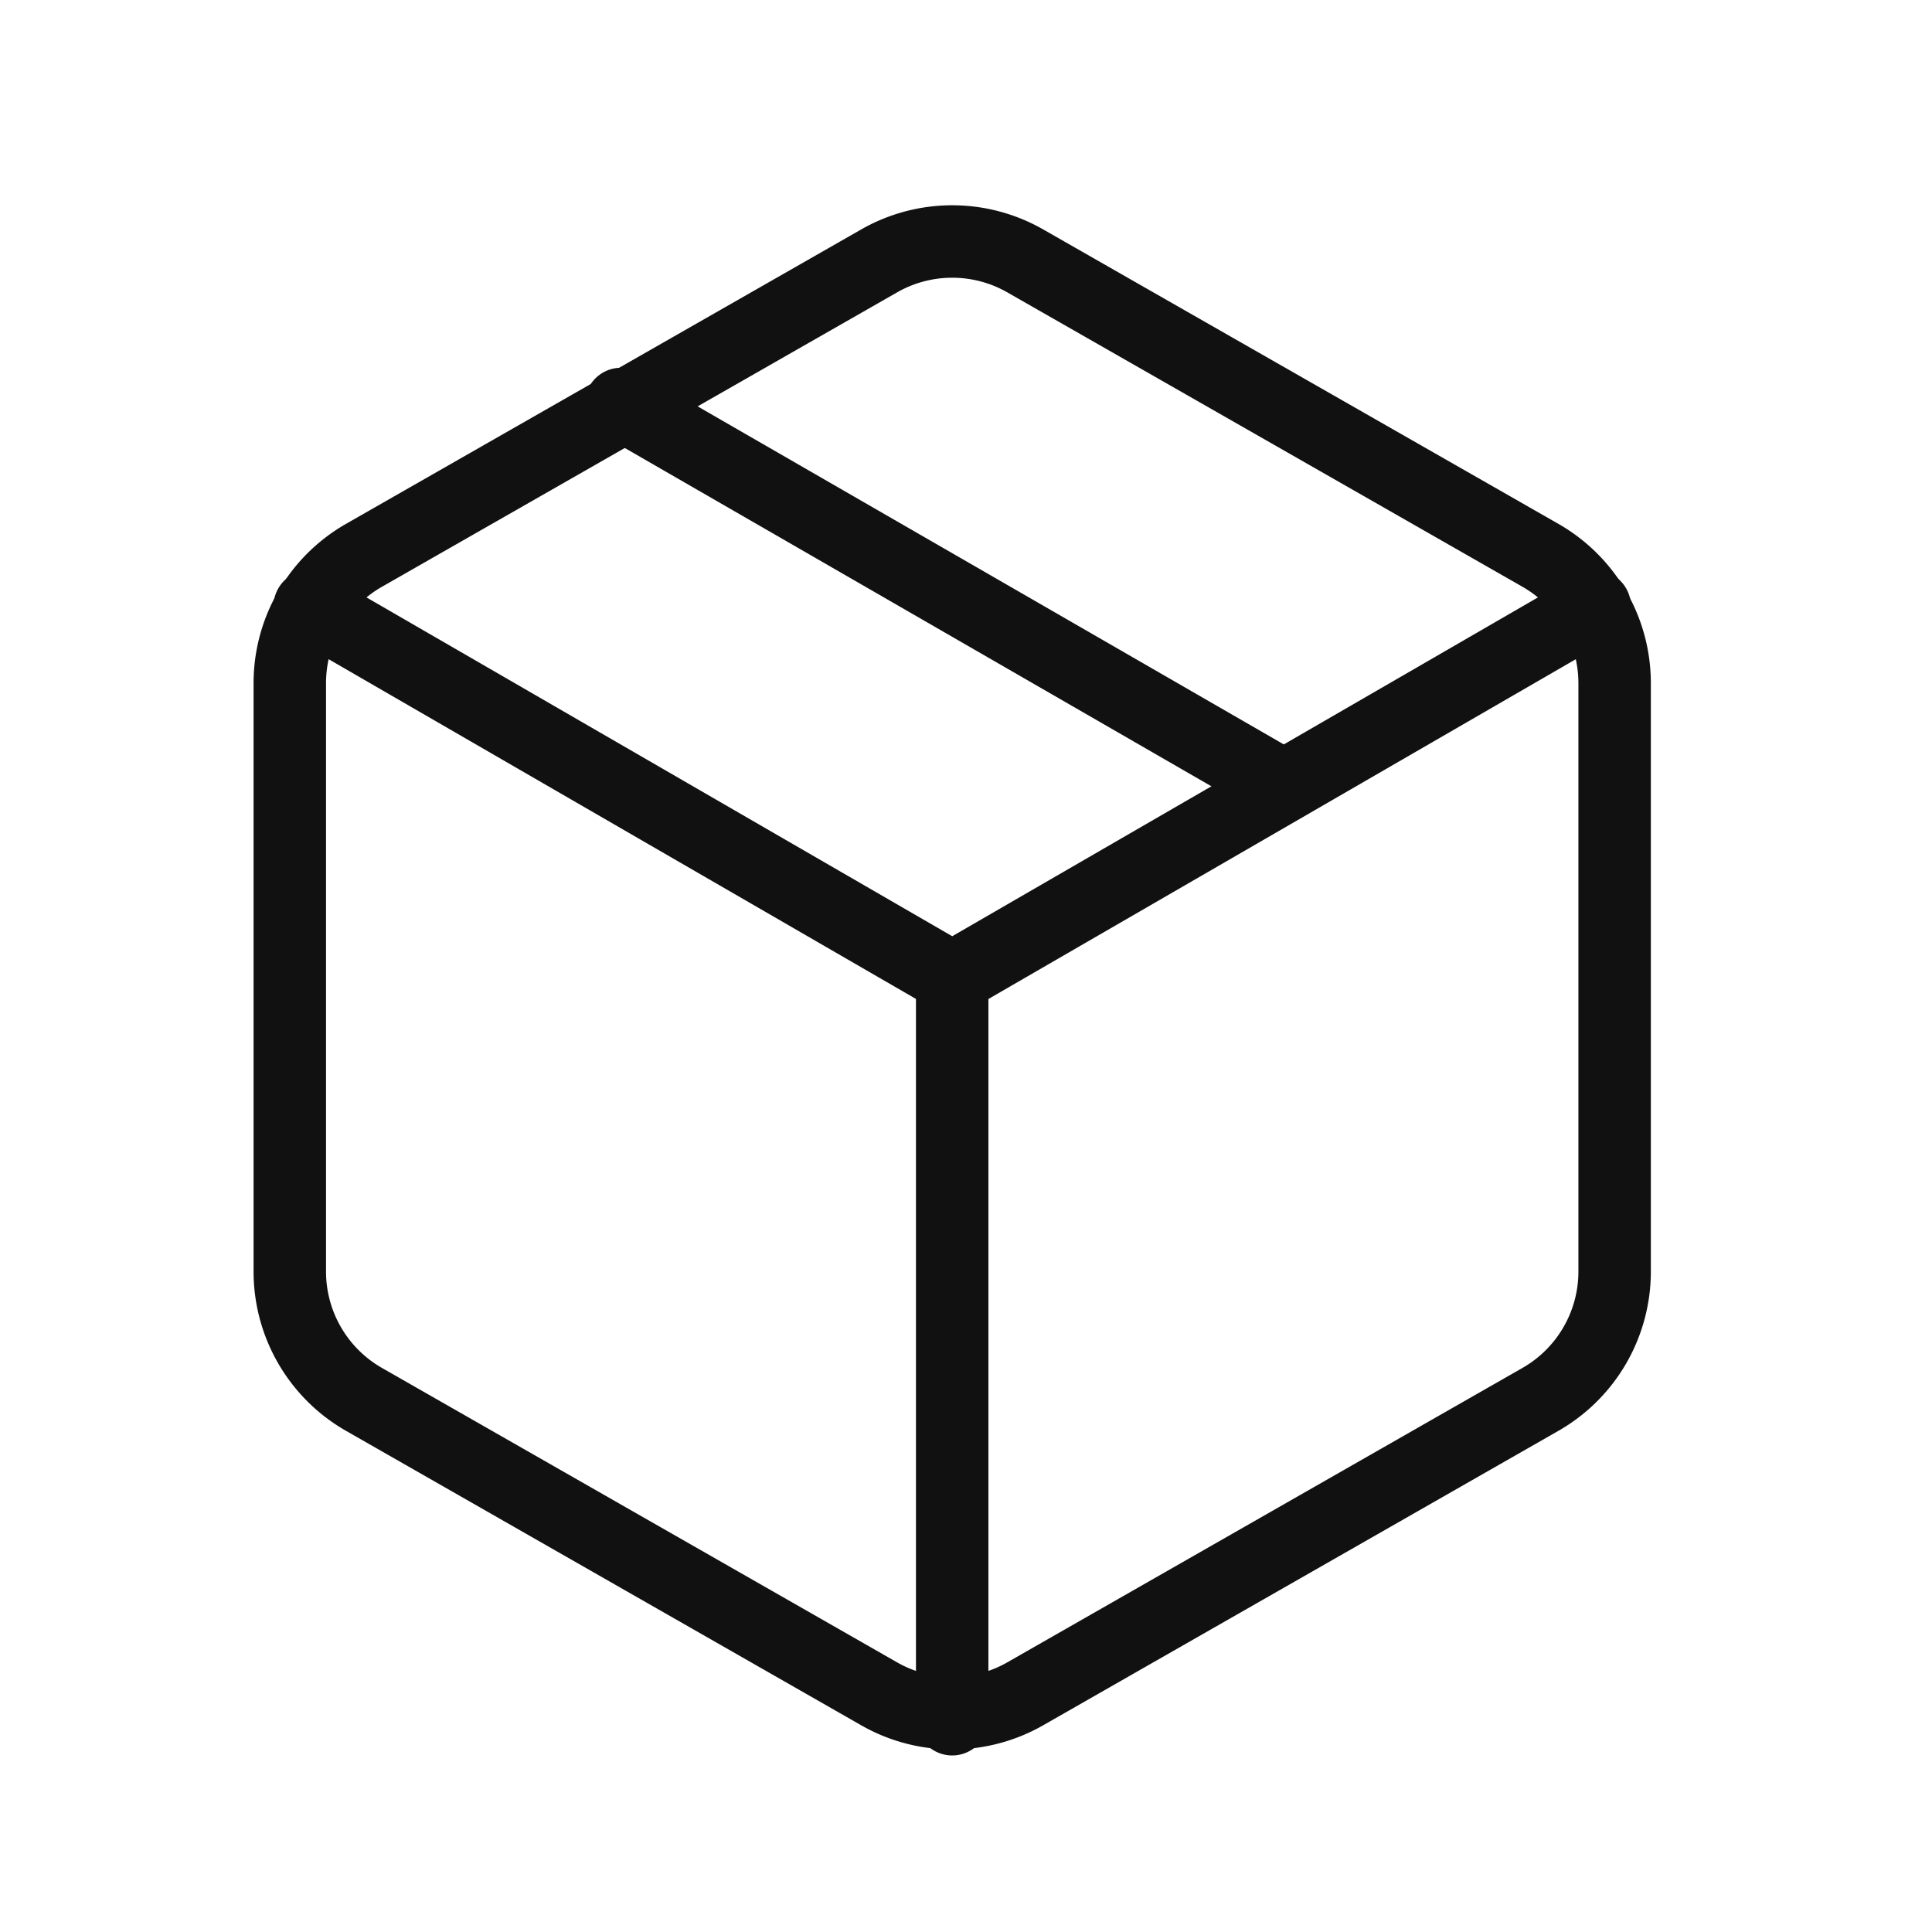
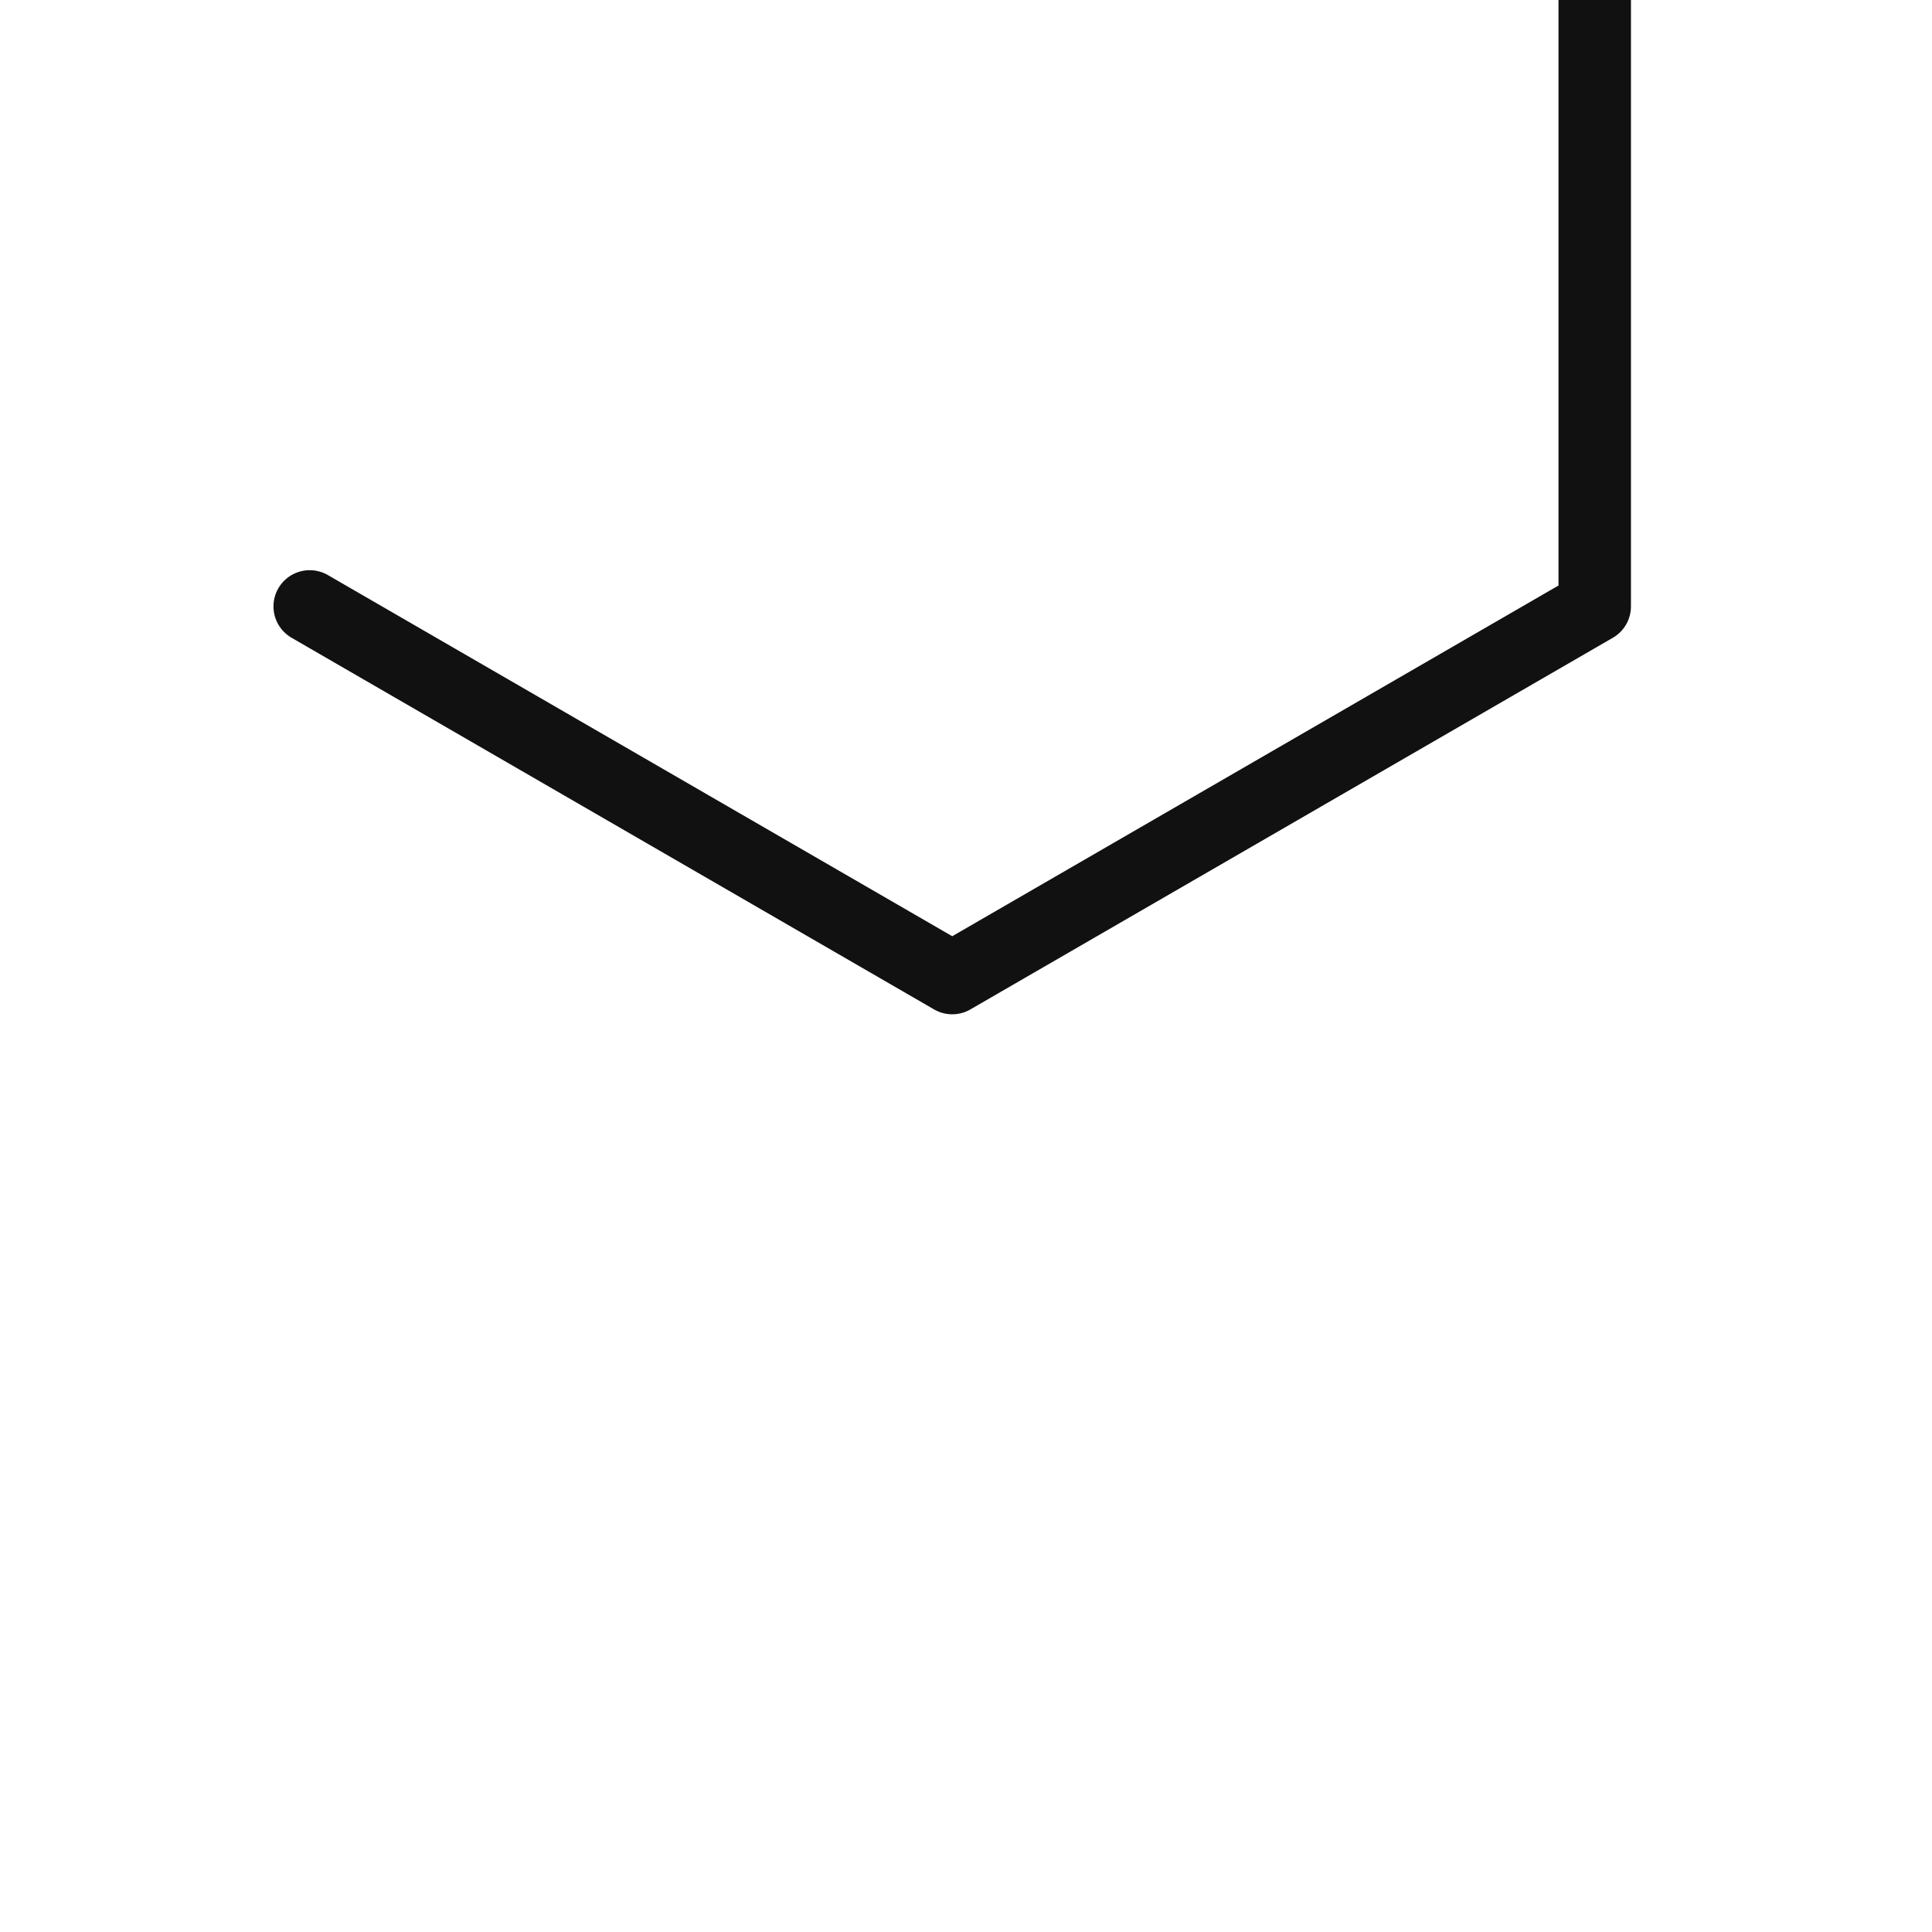
<svg xmlns="http://www.w3.org/2000/svg" fill="none" viewBox="0 0 40 40">
-   <path d="M26.571 16.273 12.857 8.364" stroke="#111111" stroke-width="1.5" stroke-linecap="round" stroke-linejoin="round" />
-   <path clip-rule="evenodd" d="M33.429 26.33V14.14a3.048 3.048 0 0 0-1.524-2.636L21.238 5.408a3.048 3.048 0 0 0-3.047 0L7.524 11.504A3.048 3.048 0 0 0 6 14.14v12.19a3.048 3.048 0 0 0 1.524 2.636l10.666 6.096a3.048 3.048 0 0 0 3.048 0l10.667-6.096a3.048 3.048 0 0 0 1.524-2.636Z" stroke="#111111" stroke-width="1.5" stroke-linecap="round" stroke-linejoin="round" />
-   <path d="m6.412 12.555 13.303 7.695 13.302-7.695M19.714 35.595v-15.36" stroke="#111111" stroke-width="1.5" stroke-linecap="round" stroke-linejoin="round" />
+   <path d="m6.412 12.555 13.303 7.695 13.302-7.695v-15.36" stroke="#111111" stroke-width="1.5" stroke-linecap="round" stroke-linejoin="round" />
</svg>